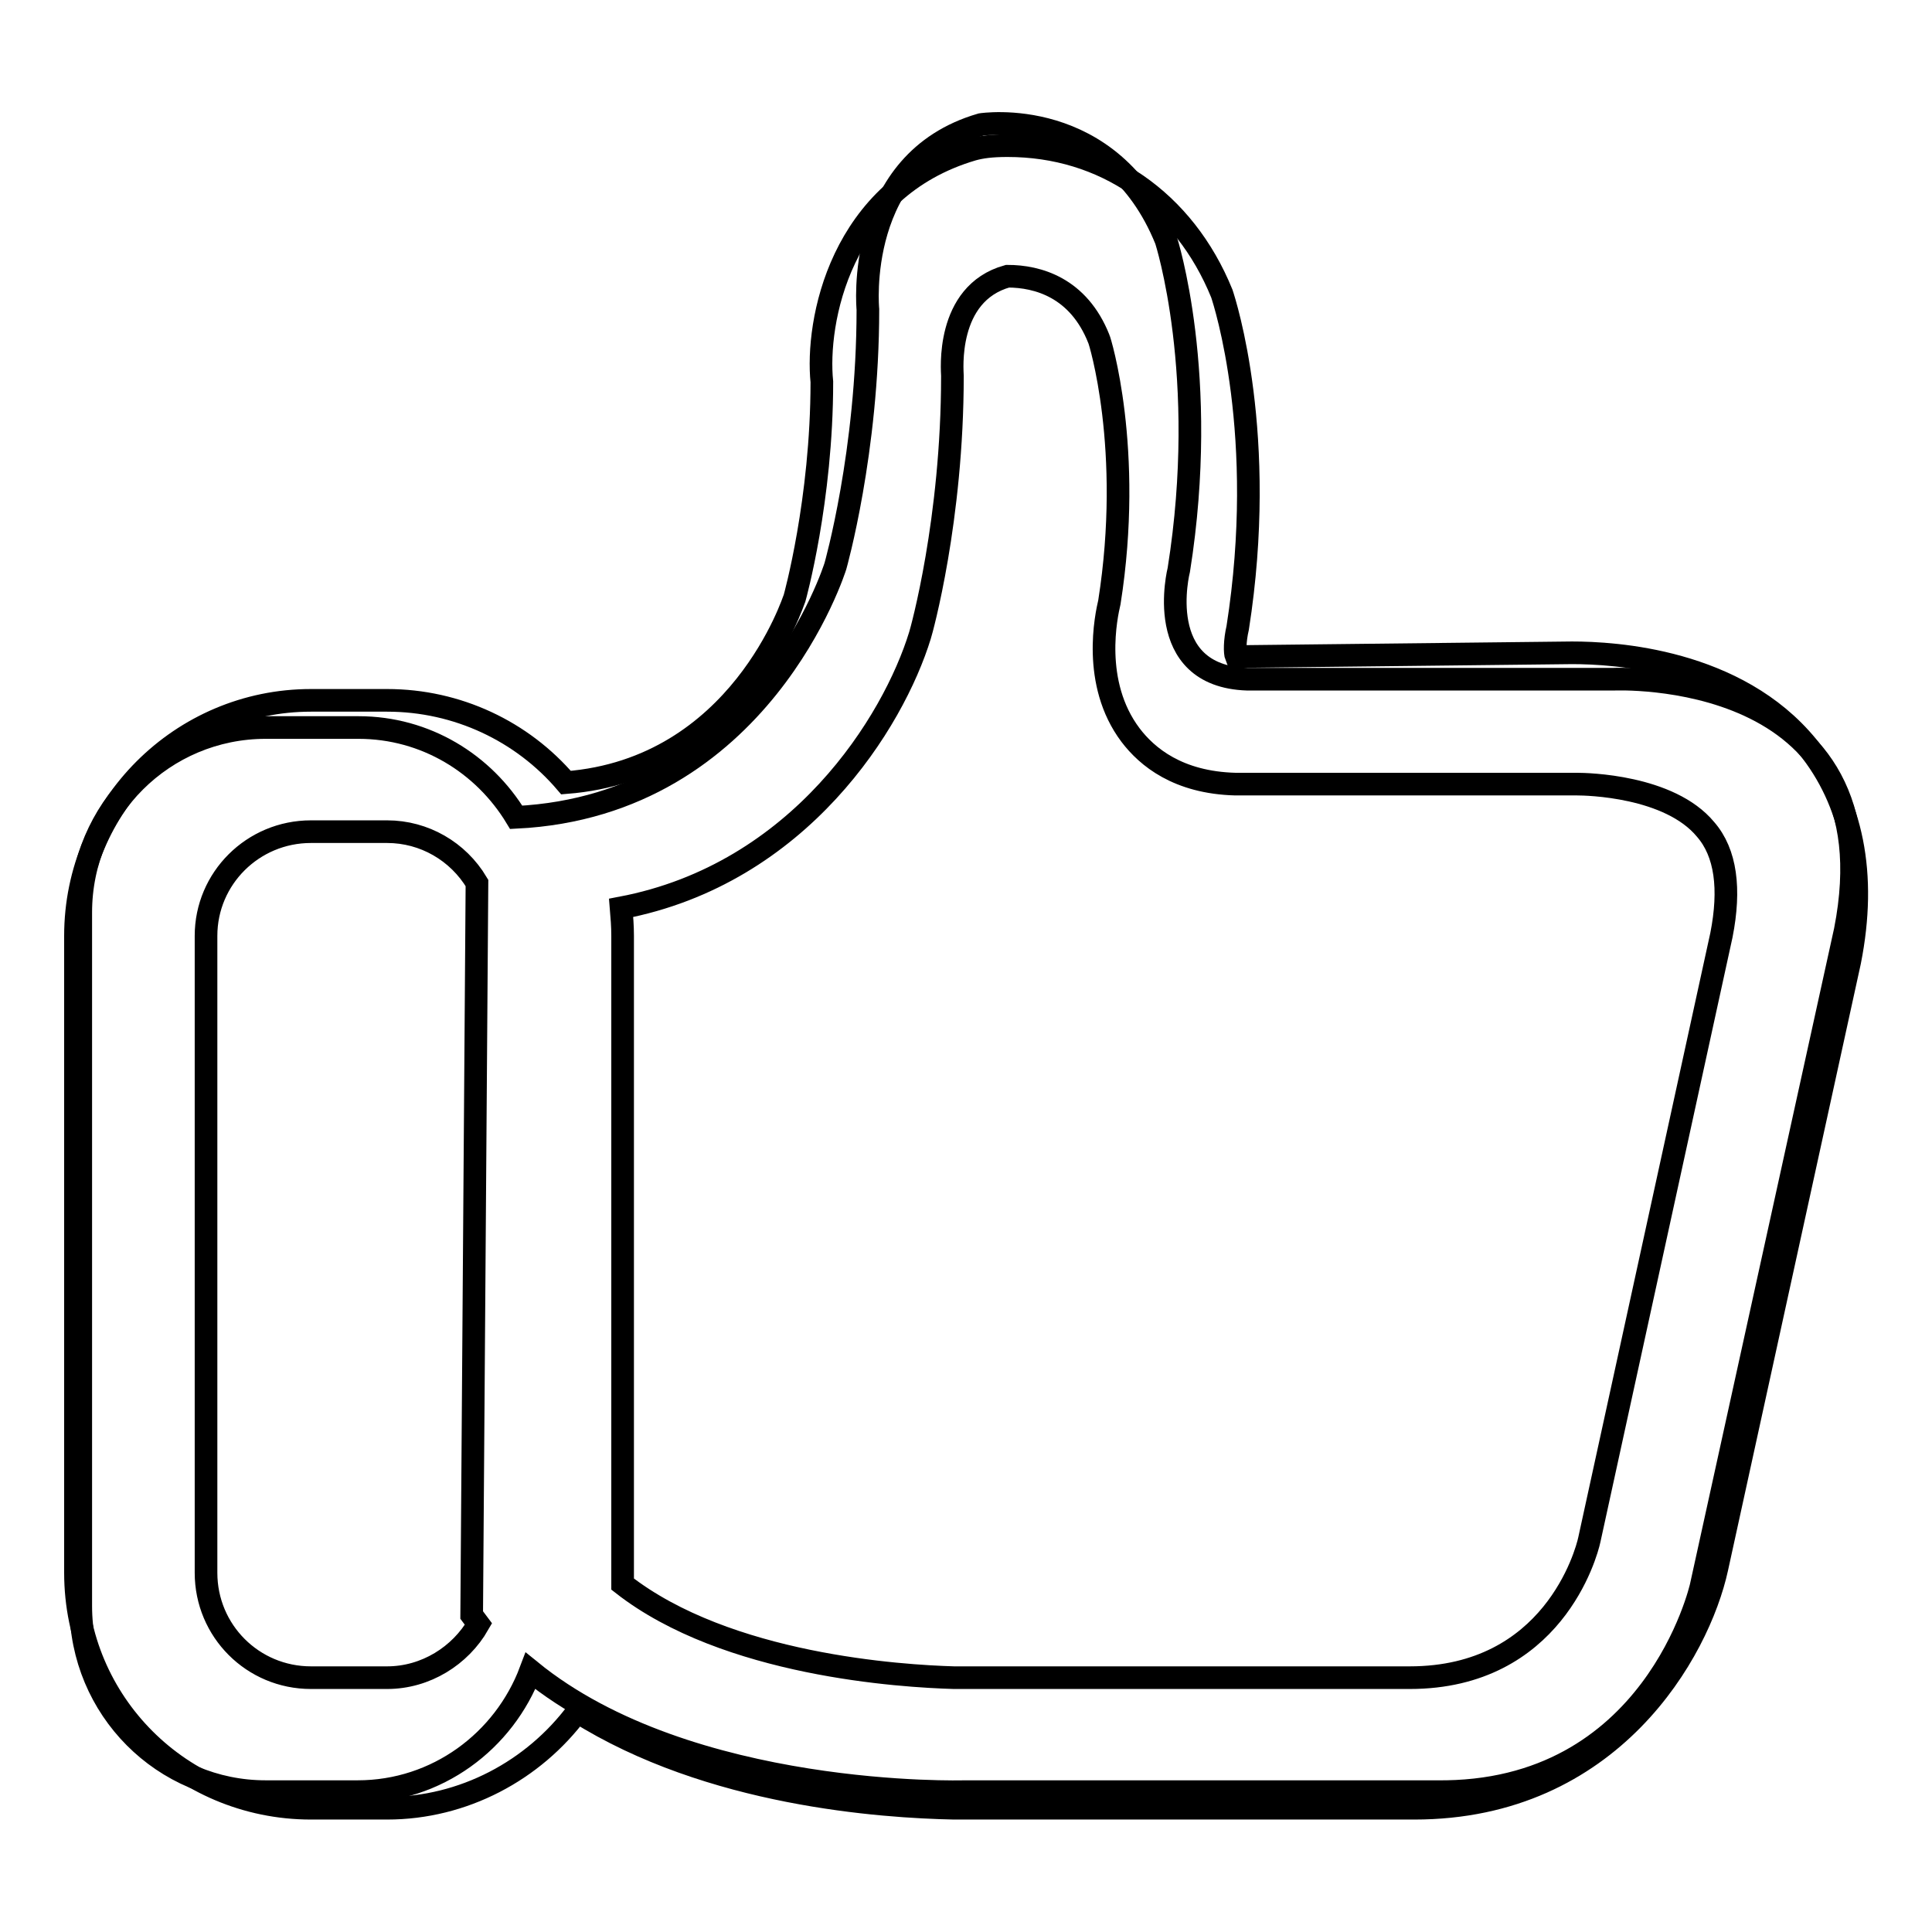
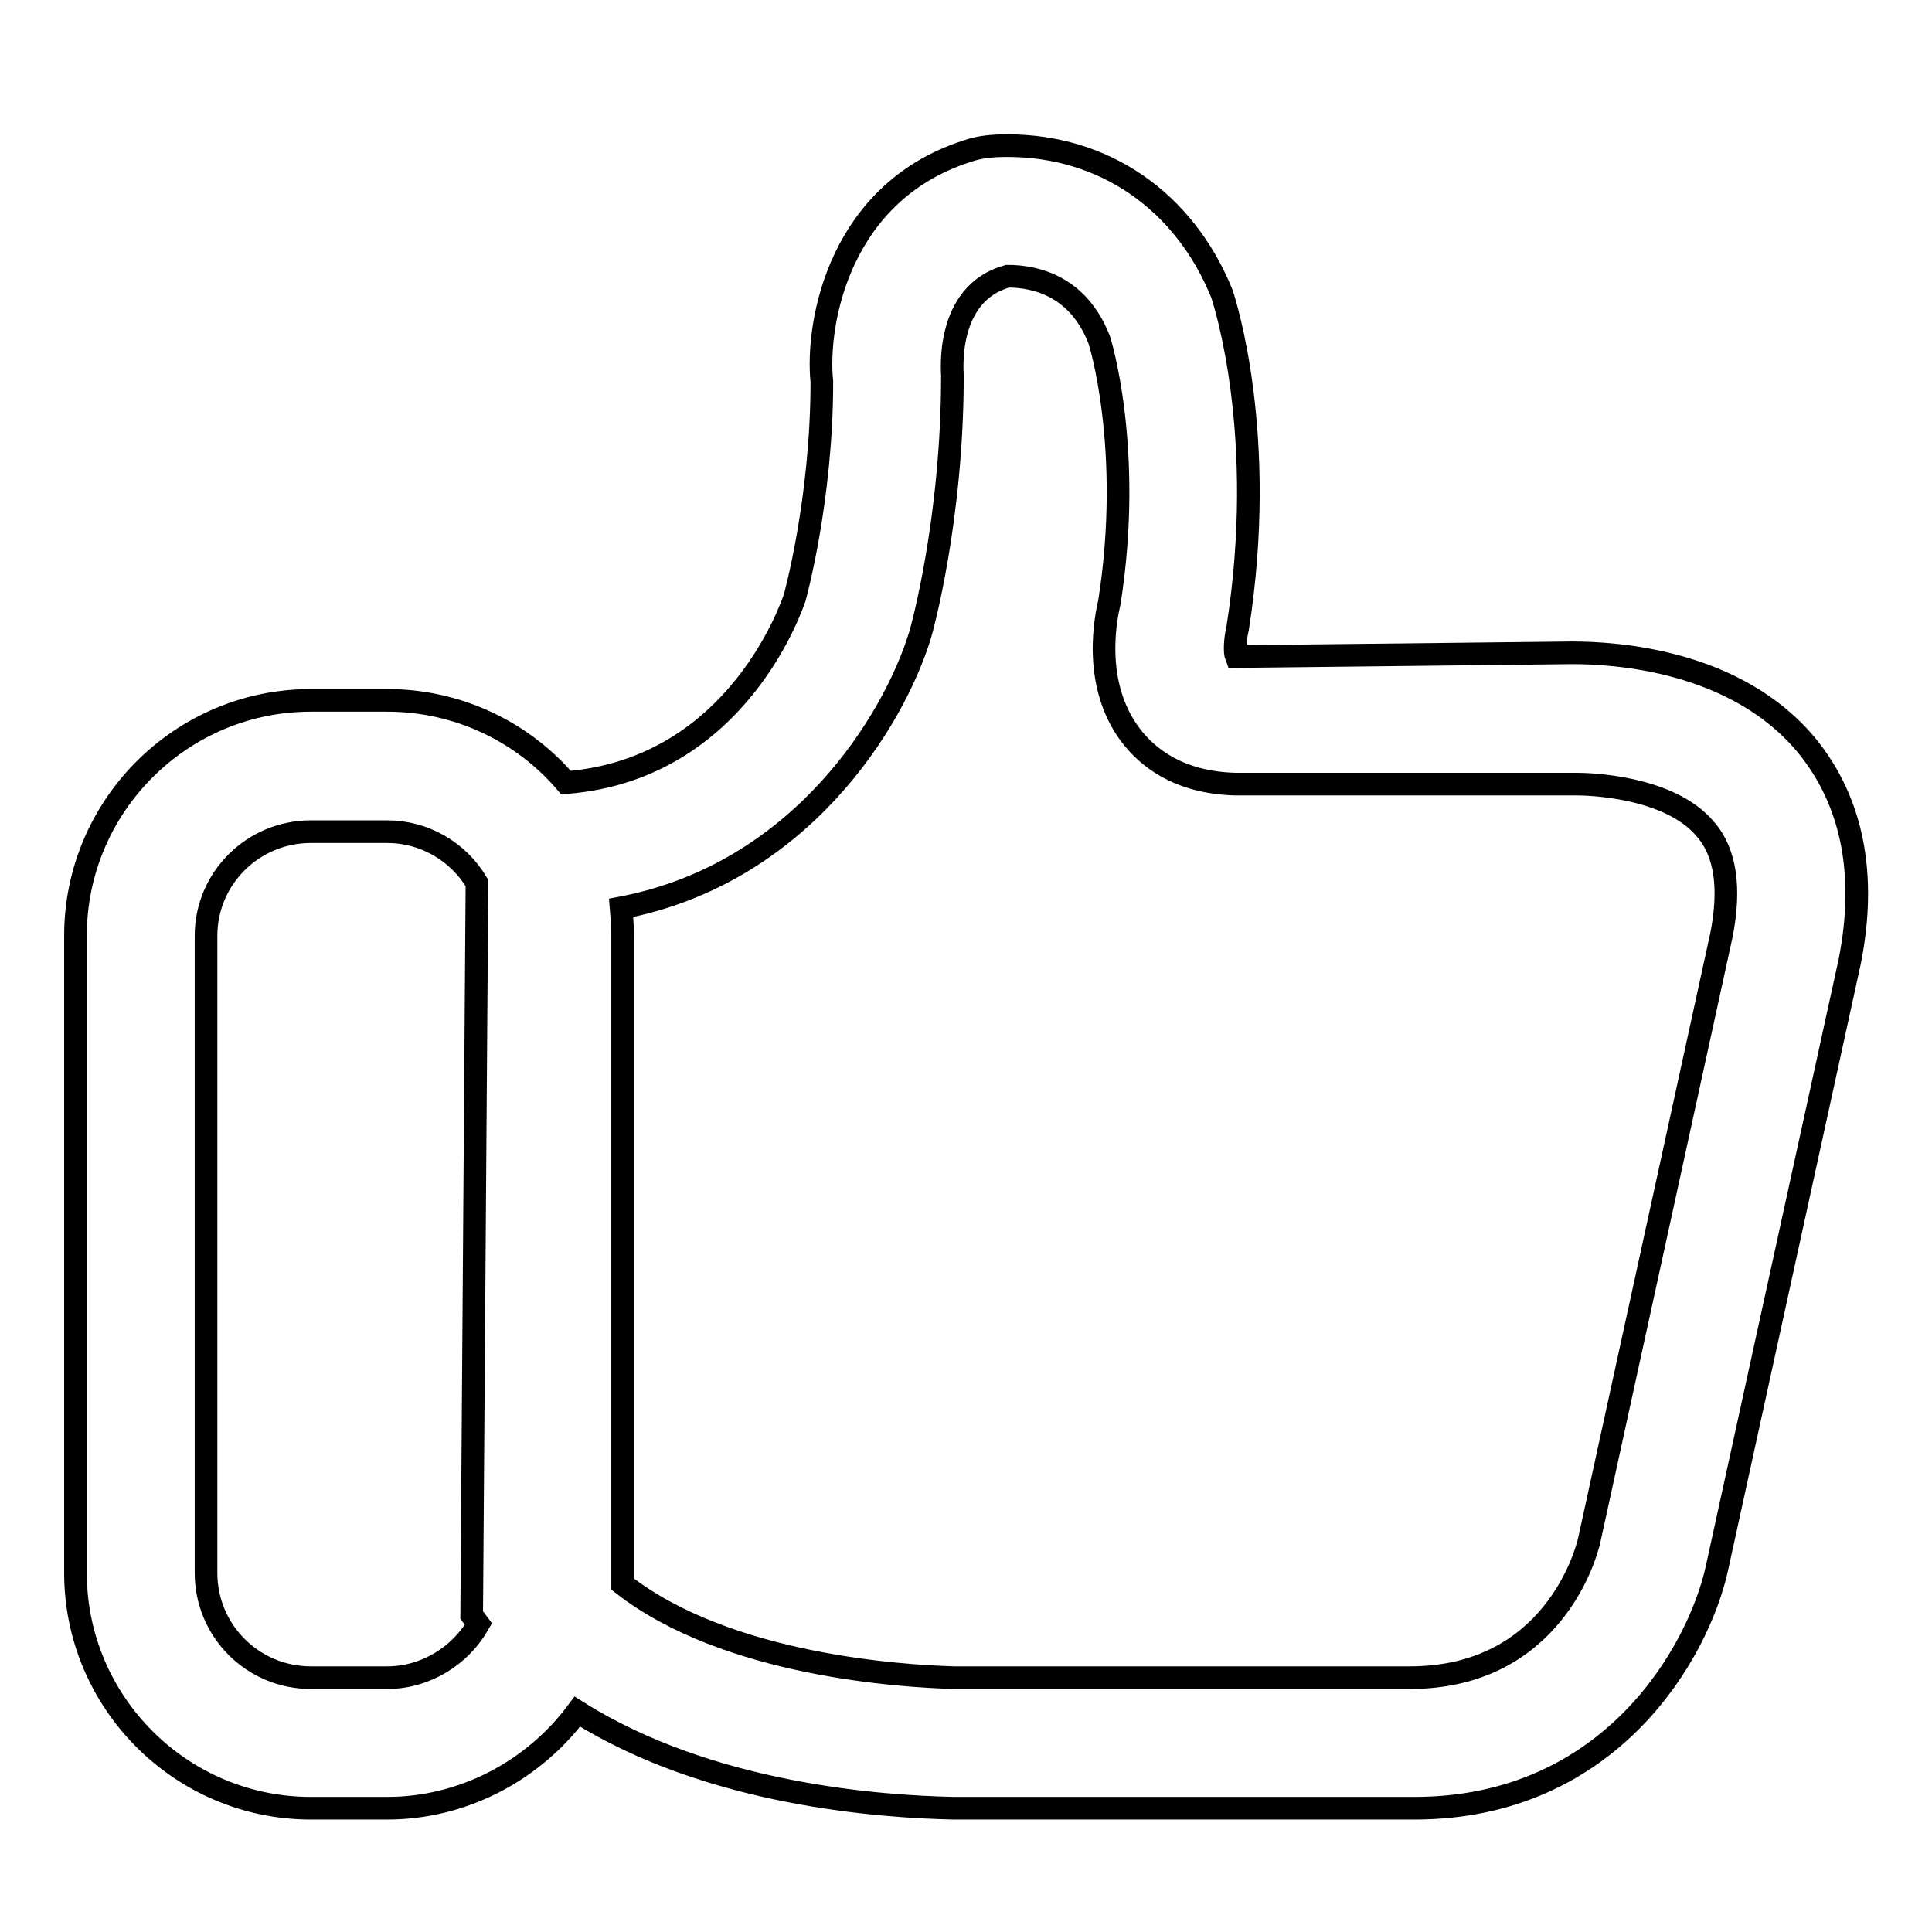
<svg xmlns="http://www.w3.org/2000/svg" version="1.1" x="0px" y="0px" viewBox="0 0 256 256" enable-background="new 0 0 256 256" xml:space="preserve">
  <g>
    <g>
      <path stroke-width="3" fill-opacity="0" stroke="#000000" d="M229.6,116.8" />
      <path stroke-width="3" fill-opacity="0" stroke="#000000" d="M186.6,28.6" />
-       <path stroke-width="3" fill-opacity="0" stroke="#000000" d="M244.5,123.3l-19.1,86.9c0,0-6.2,27.6-35.1,27.2h-62.5c0,0-36.5,1.1-57.5-16c-3.5,9.3-12.4,16-22.9,16H35.2c-13.6,0-24.5-11-24.5-24.6v-91.9c0-13.6,11-24.5,24.5-24.5h12.3c8.9,0,16.6,4.8,20.9,11.9c32.5-1.6,42.3-33.3,42.3-33.3s4.3-15.1,4.3-34c0,0-1.9-19.6,15-24.5c0,0,17.2-2.7,24.5,15.3c0,0,5.8,17.9,1.7,43.7c0,0-3.6,14.1,9.1,14.5h48.5C213.8,90,251.4,88.2,244.5,123.3z" />
      <path stroke-width="3" fill-opacity="0" stroke="#000000" d="M239.5,98.9c-9.4-11.5-25.6-12.4-31.2-12.4L163.8,87c-0.2-0.5-0.2-2.1,0.2-3.8c4-25.5-1.7-43.1-2.1-44.3c-5-12.3-15.6-19.6-28.4-19.6c-2.2,0-3.5,0.2-4.6,0.5c-17.7,5.2-20.8,23-20,30.8c0,15.7-3.6,28.6-3.6,28.6c-0.1,0.2-7.2,22.7-30.3,24.5c-5.8-6.8-14.4-10.9-23.7-10.9H41.2C24,92.8,10,106.8,10,124v84.4c0,17.2,14,31.2,31.2,31.2h10.1c10.1,0,19.4-5,25.2-12.8c17.6,11.1,40.4,12.6,49.9,12.8v0h0.9c0.3,0,0.7,0,1,0v0h1.1h9.5h48.5c26.1,0,37.7-20.8,40.1-31.8l17.6-80.4C247.4,115.8,245.4,106.2,239.5,98.9z M51.3,222.3H41.2c-7.7,0-13.9-6.2-13.9-13.9V124c0-7.6,6.2-13.8,13.9-13.8h10.1c4.9,0,9.4,2.6,11.9,6.8l-0.7,97l0.9,1.2C61,219.4,56.4,222.3,51.3,222.3z M228.1,123.9L210.6,204c-0.4,1.9-4.9,18.3-23.8,18.3h-47.9v0h-12.5l0,0c-6.9-0.2-30.1-1.6-43.9-12.4c0-0.5,0-1,0-1.4V124c0-1.3-0.1-2.5-0.2-3.7c23.7-4.5,36.1-24.7,39.6-36.1c0.2-0.6,4.3-15.3,4.3-34.4c0-0.5-1-10.9,7.3-13.2c4,0,9.4,1.5,12.1,8.3c0.1,0.1,4.6,14.6,1.4,34.9c-0.4,1.7-2.4,10.7,2.8,17.6c2.2,2.9,6.3,6.3,13.9,6.5l45.3,0c1.2,0,12.2,0.2,17,6C228.7,113,229.3,117.8,228.1,123.9z" />
    </g>
  </g>
</svg>